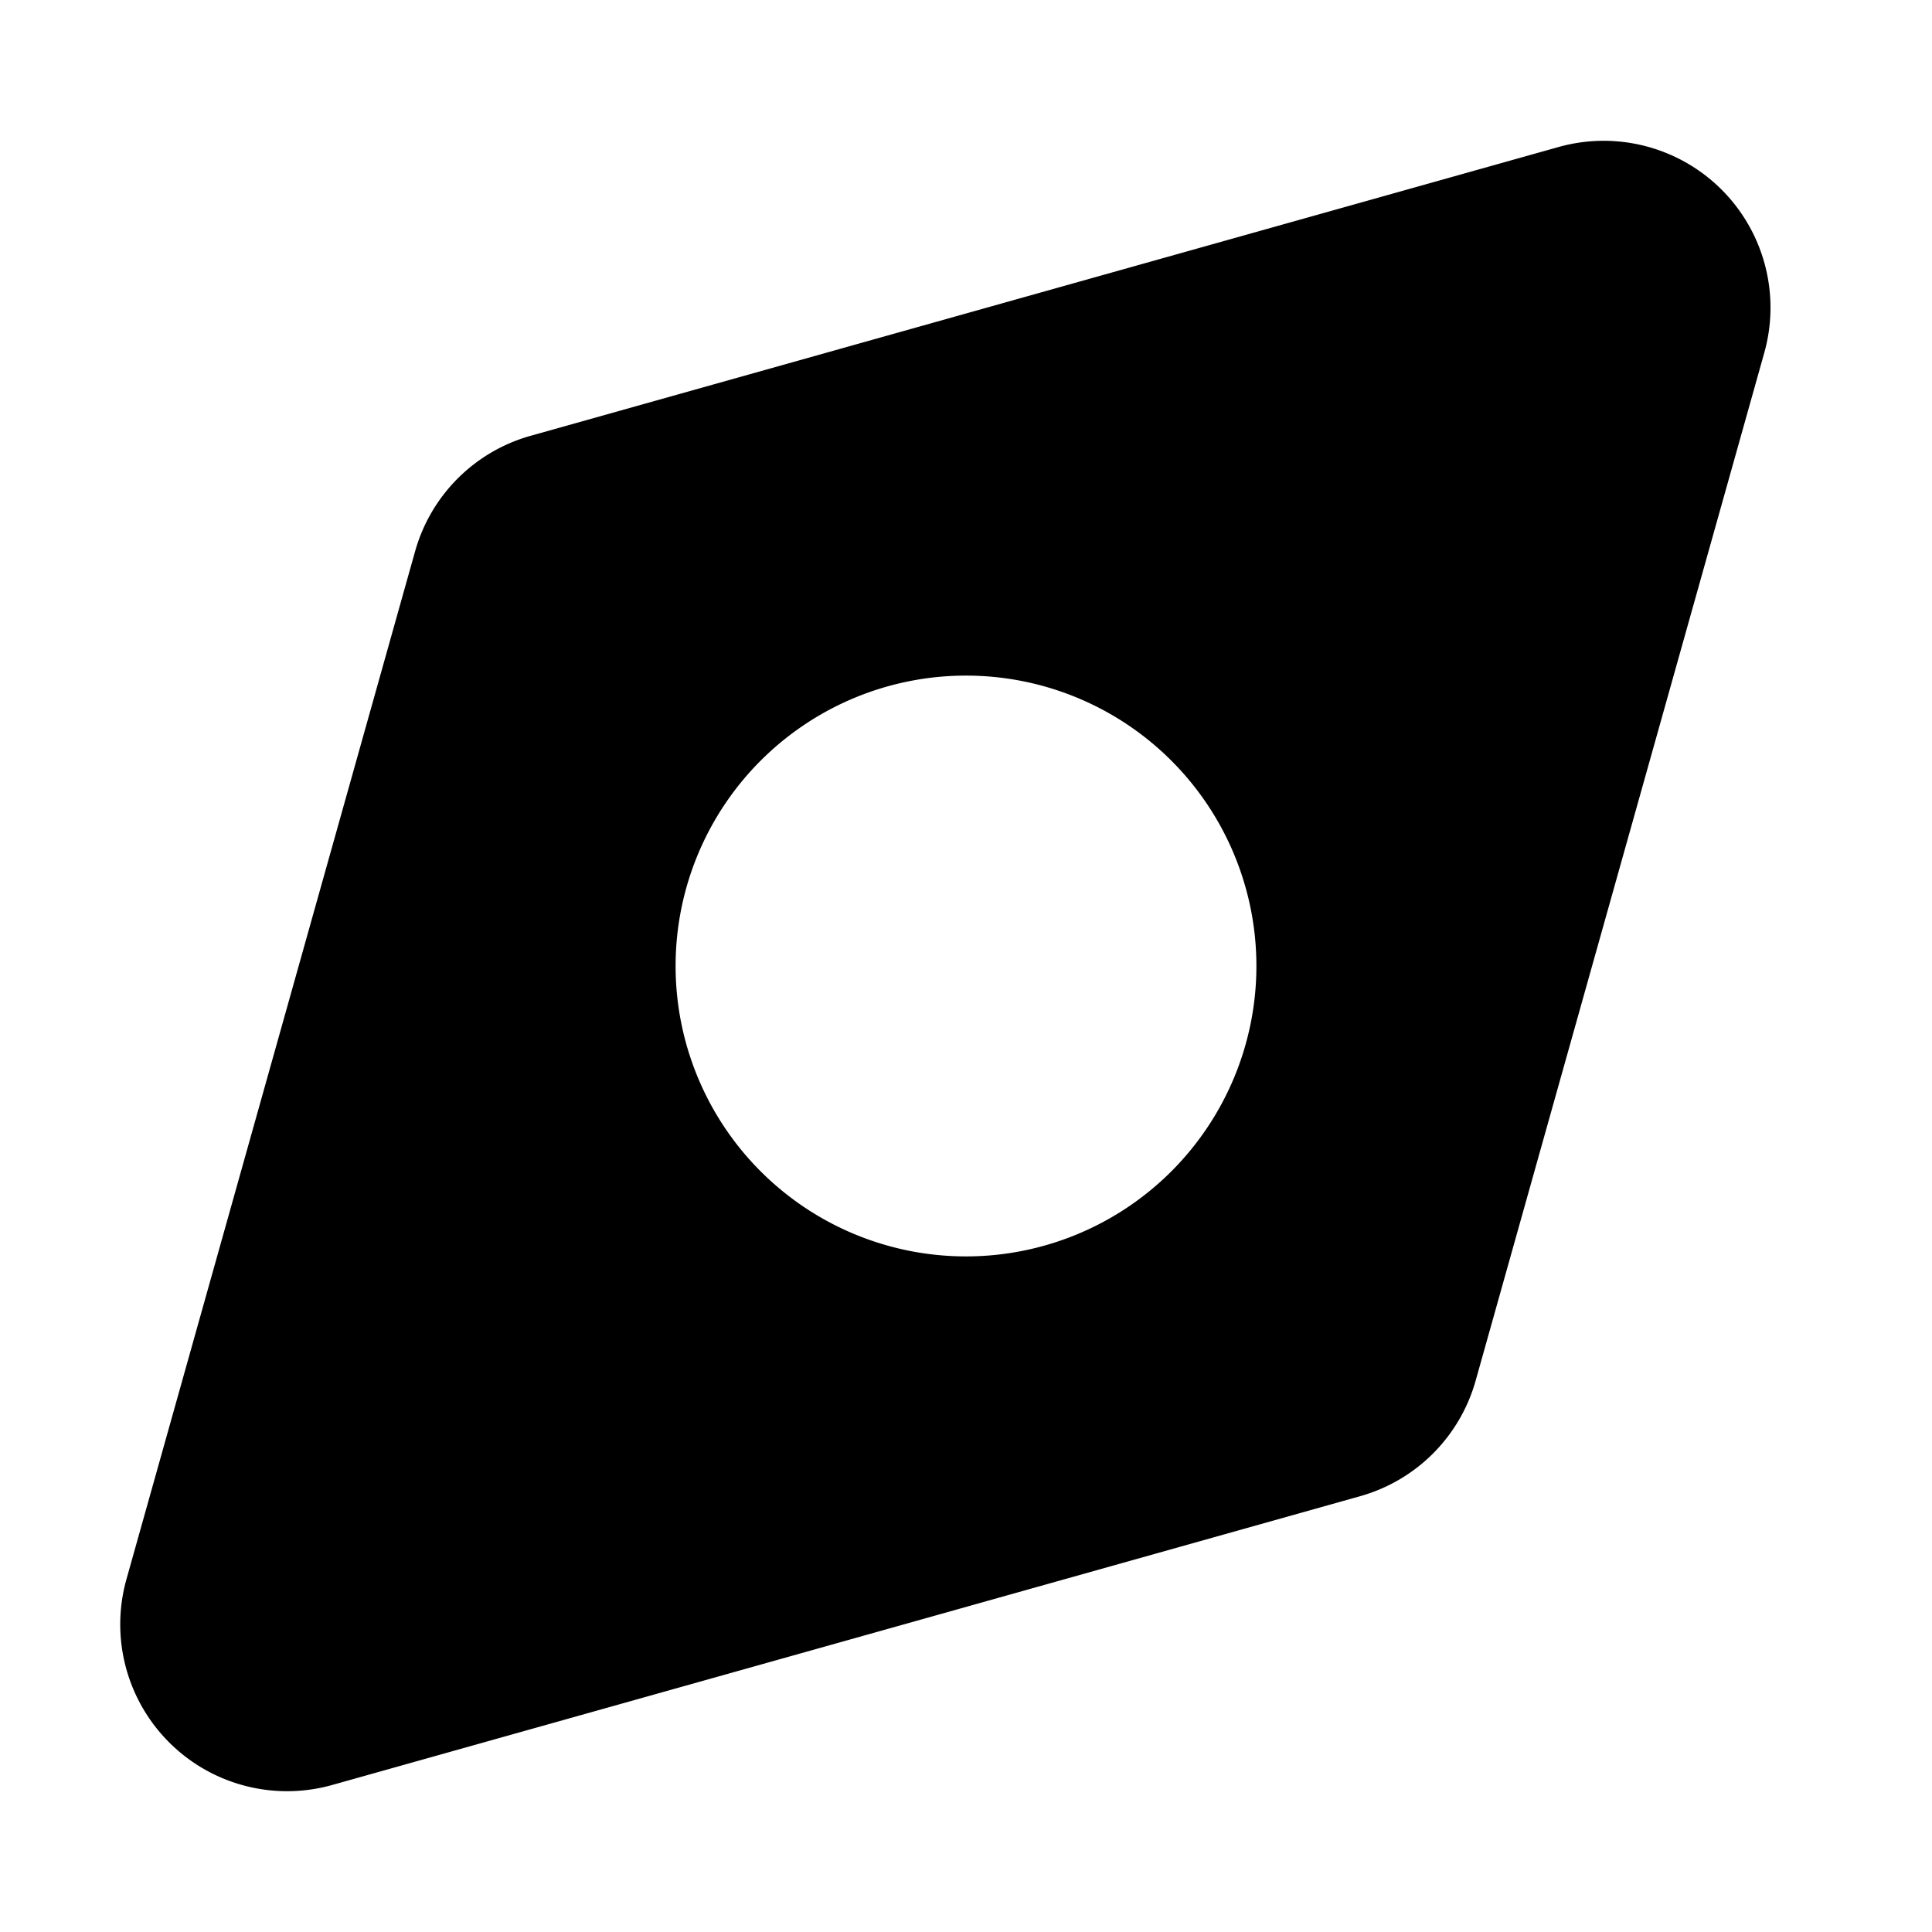
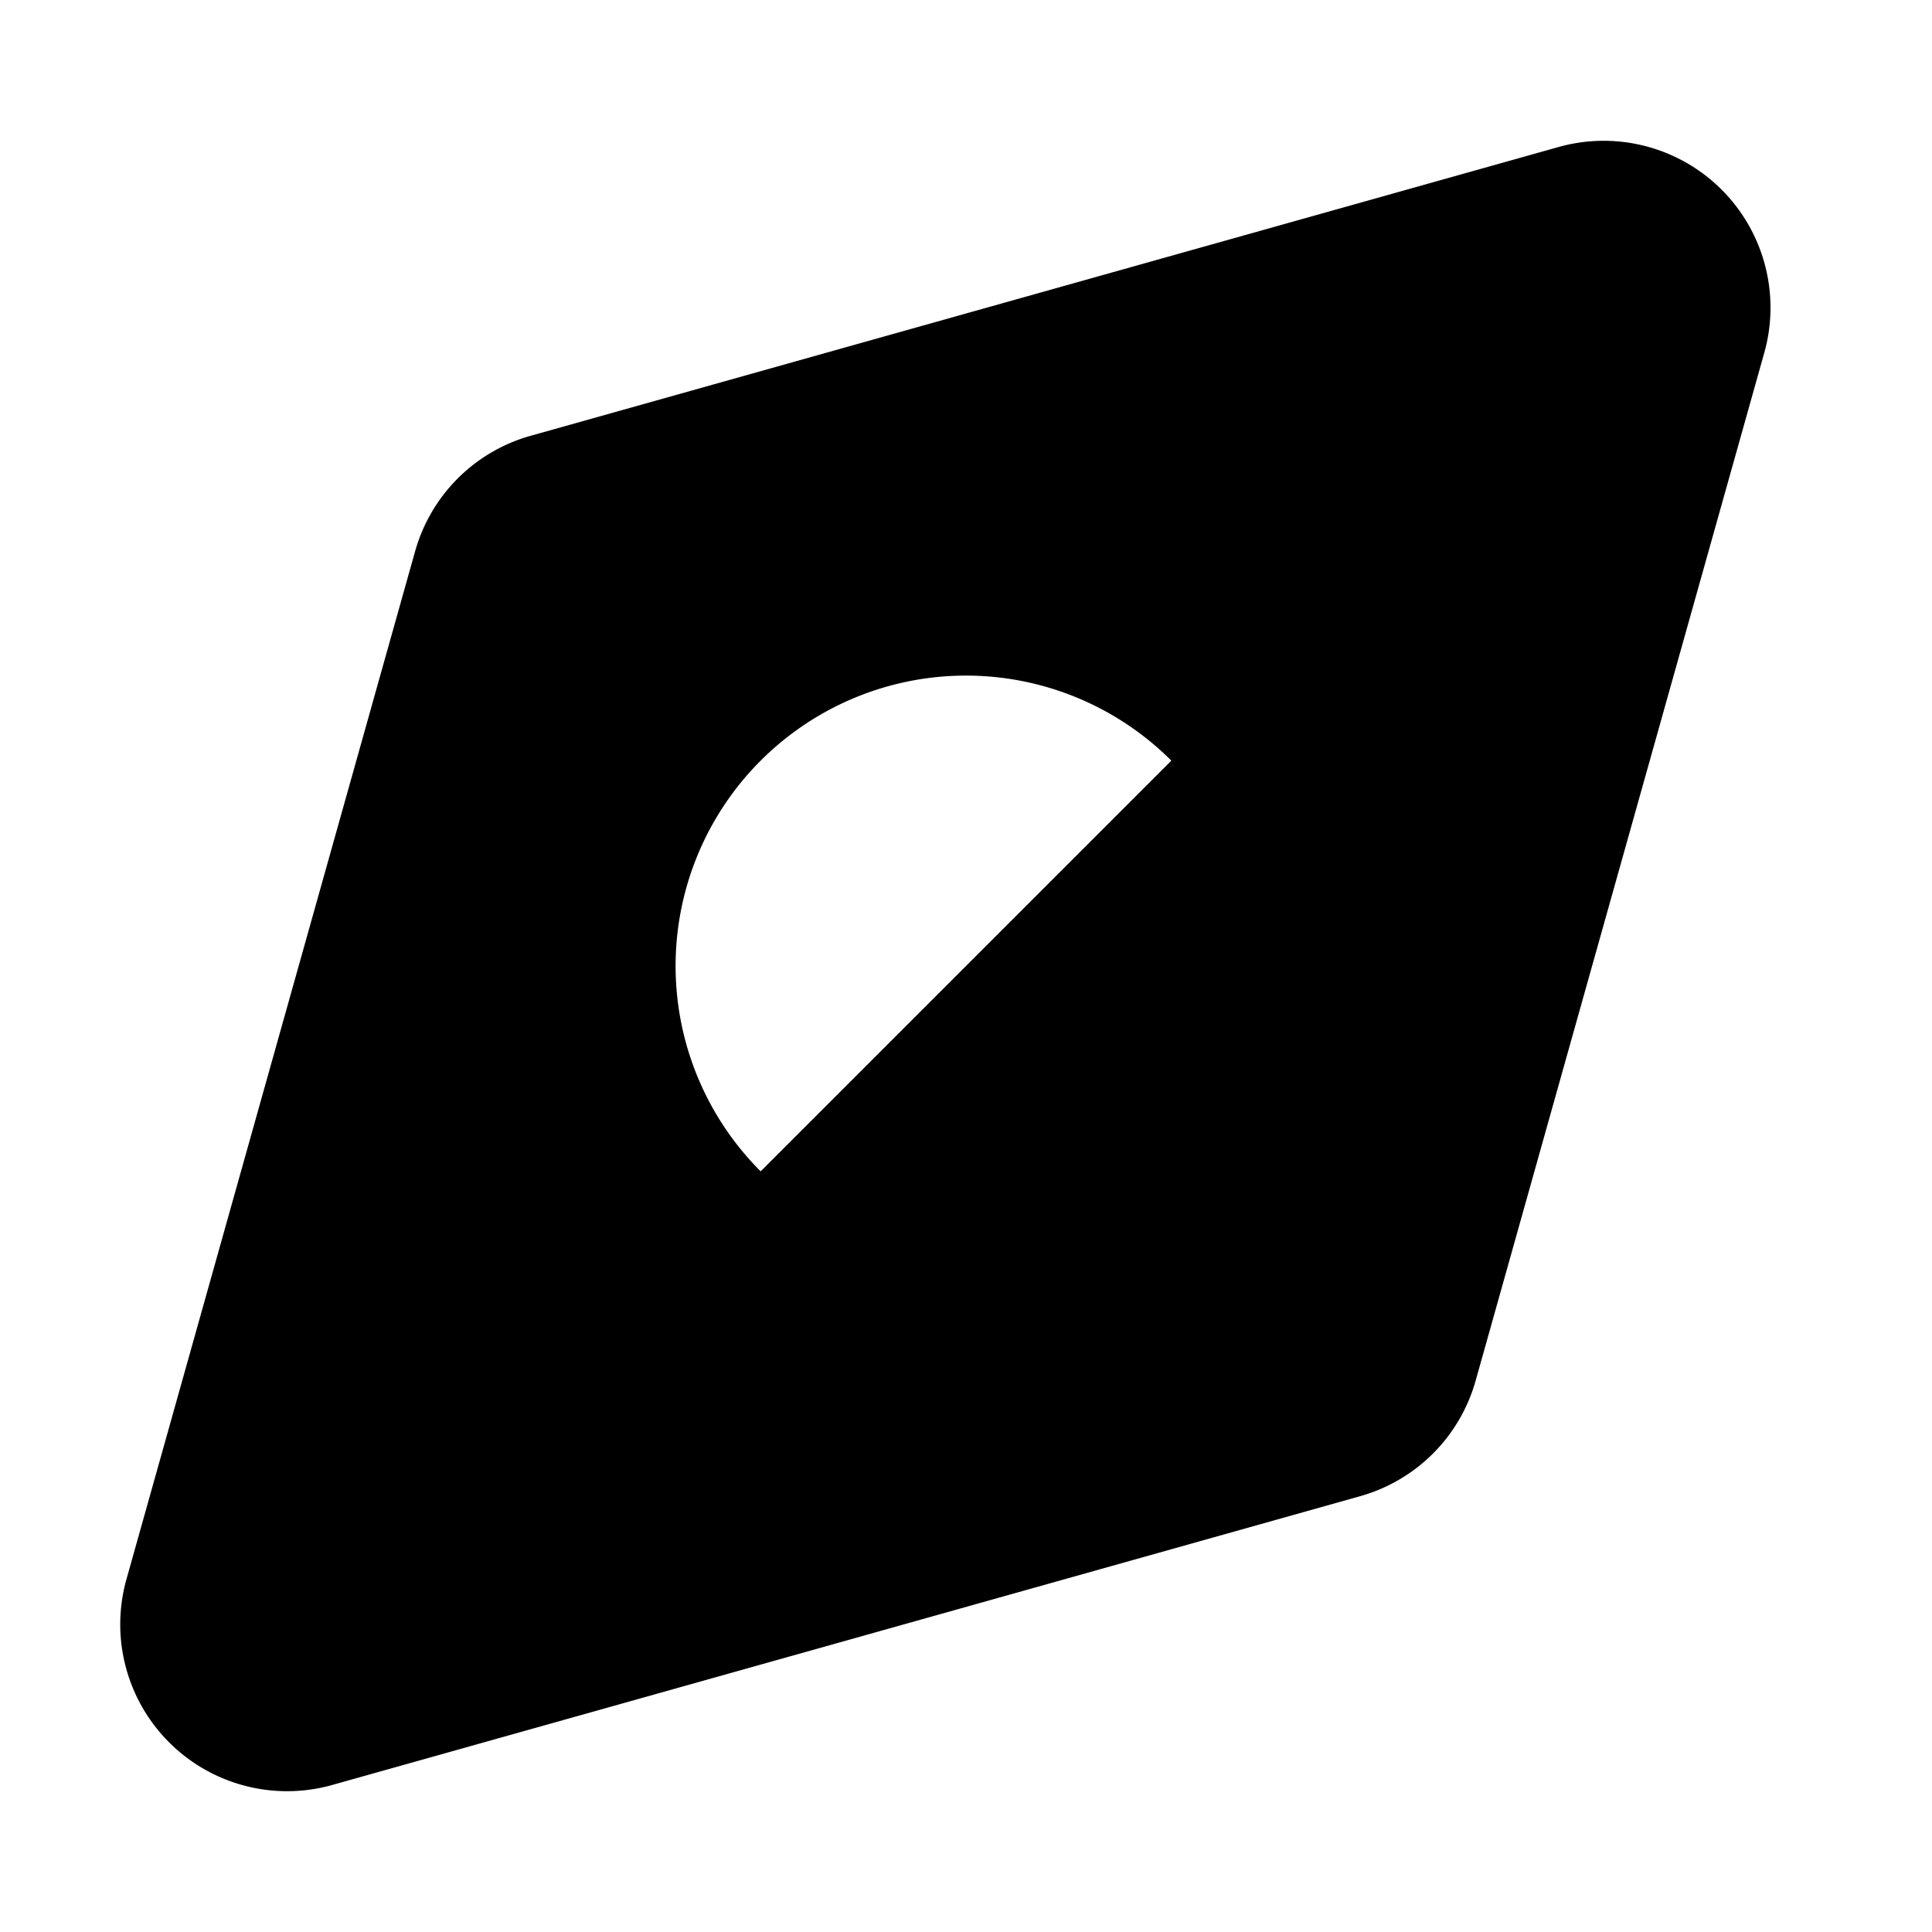
<svg xmlns="http://www.w3.org/2000/svg" width="800" height="800" viewBox="0 0 14 14">
-   <path fill="currentColor" fill-rule="evenodd" d="M11.295 1.065a1.209 1.209 0 0 1 1.49 1.49l-2.092 7.45a1.209 1.209 0 0 1-.837.837l-7.45 2.093a1.209 1.209 0 0 1-1.49-1.49l2.092-7.45c.114-.406.431-.723.837-.837zM8.488 5.512a2.104 2.104 0 1 0-2.976 2.976a2.104 2.104 0 0 0 2.976-2.976" clip-rule="evenodd" />
+   <path fill="currentColor" fill-rule="evenodd" d="M11.295 1.065a1.209 1.209 0 0 1 1.49 1.49l-2.092 7.45a1.209 1.209 0 0 1-.837.837l-7.45 2.093a1.209 1.209 0 0 1-1.49-1.49l2.092-7.45c.114-.406.431-.723.837-.837zM8.488 5.512a2.104 2.104 0 1 0-2.976 2.976" clip-rule="evenodd" />
</svg>